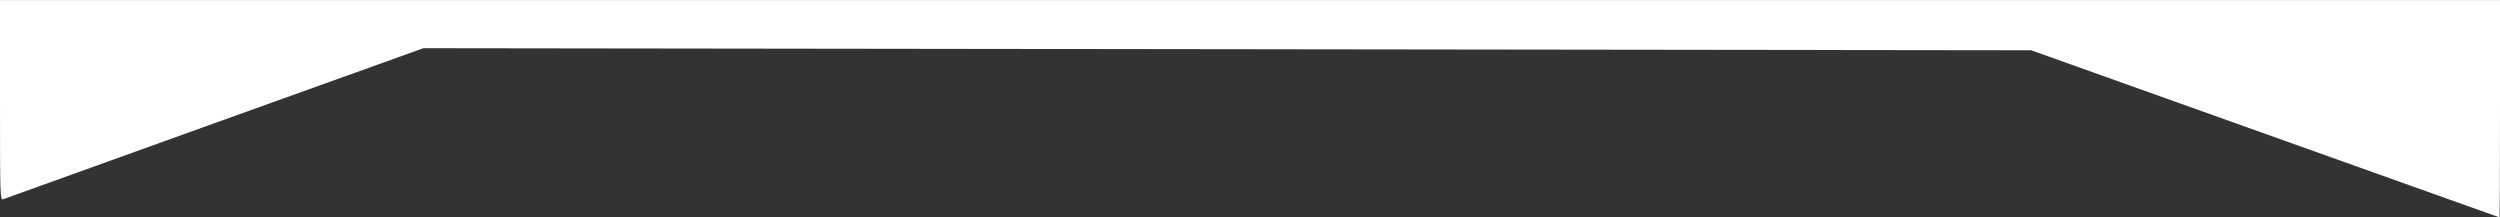
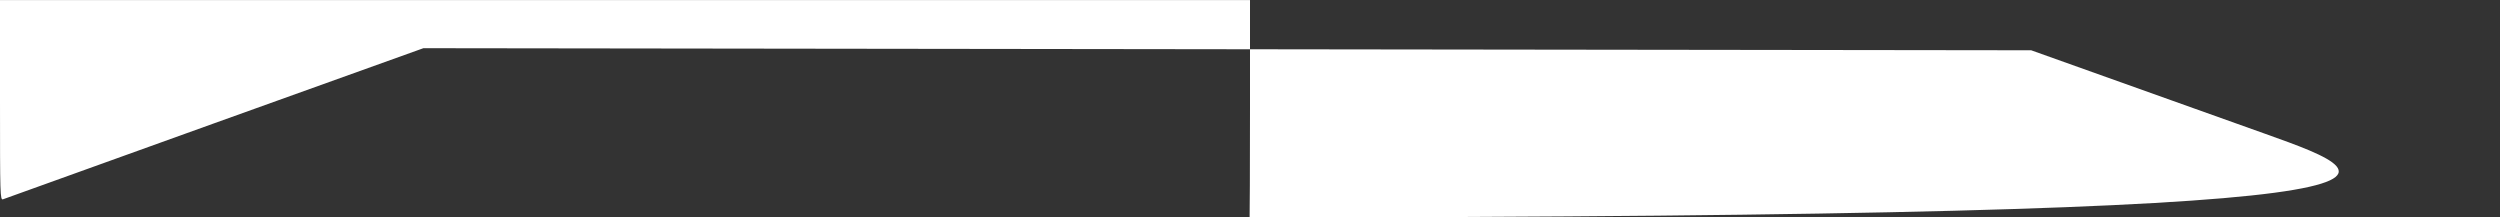
<svg xmlns="http://www.w3.org/2000/svg" xmlns:ns1="http://www.inkscape.org/namespaces/inkscape" xmlns:ns2="http://sodipodi.sourceforge.net/DTD/sodipodi-0.dtd" version="1.1" id="svg5310" ns1:version="0.92.1 r15371" ns2:docname="shape_top.svg" x="0px" y="0px" viewBox="0 0 1916 166.6" style="enable-background:new 0 0 1916 166.6;" xml:space="preserve">
  <rect x="0" y="0" width="1916" height="166.6" fill="#333333" stroke="none" />
  <style type="text/css"> .st0{fill:#FFFFFF;} </style>
  <g id="layer1" transform="translate(0,-191.167)" ns1:groupmode="layer" ns1:label="Layer 1">
-     <path id="path5903" ns1:connector-curvature="0" class="st0" d="M1736,293.7l-179.3-64l-616.1-0.8l-616.1-0.8l-159.9,57.4 C76.6,317.1,3.6,343.4,2.3,343.9C0.1,344.7,0,340.6,0,268v-76.8h958h958v83.3c0,45.8-0.2,83.3-0.3,83.3 C1915.5,357.7,1834.6,328.9,1736,293.7L1736,293.7z" />
+     <path id="path5903" ns1:connector-curvature="0" class="st0" d="M1736,293.7l-179.3-64l-616.1-0.8l-616.1-0.8l-159.9,57.4 C76.6,317.1,3.6,343.4,2.3,343.9C0.1,344.7,0,340.6,0,268v-76.8h958v83.3c0,45.8-0.2,83.3-0.3,83.3 C1915.5,357.7,1834.6,328.9,1736,293.7L1736,293.7z" />
  </g>
</svg>